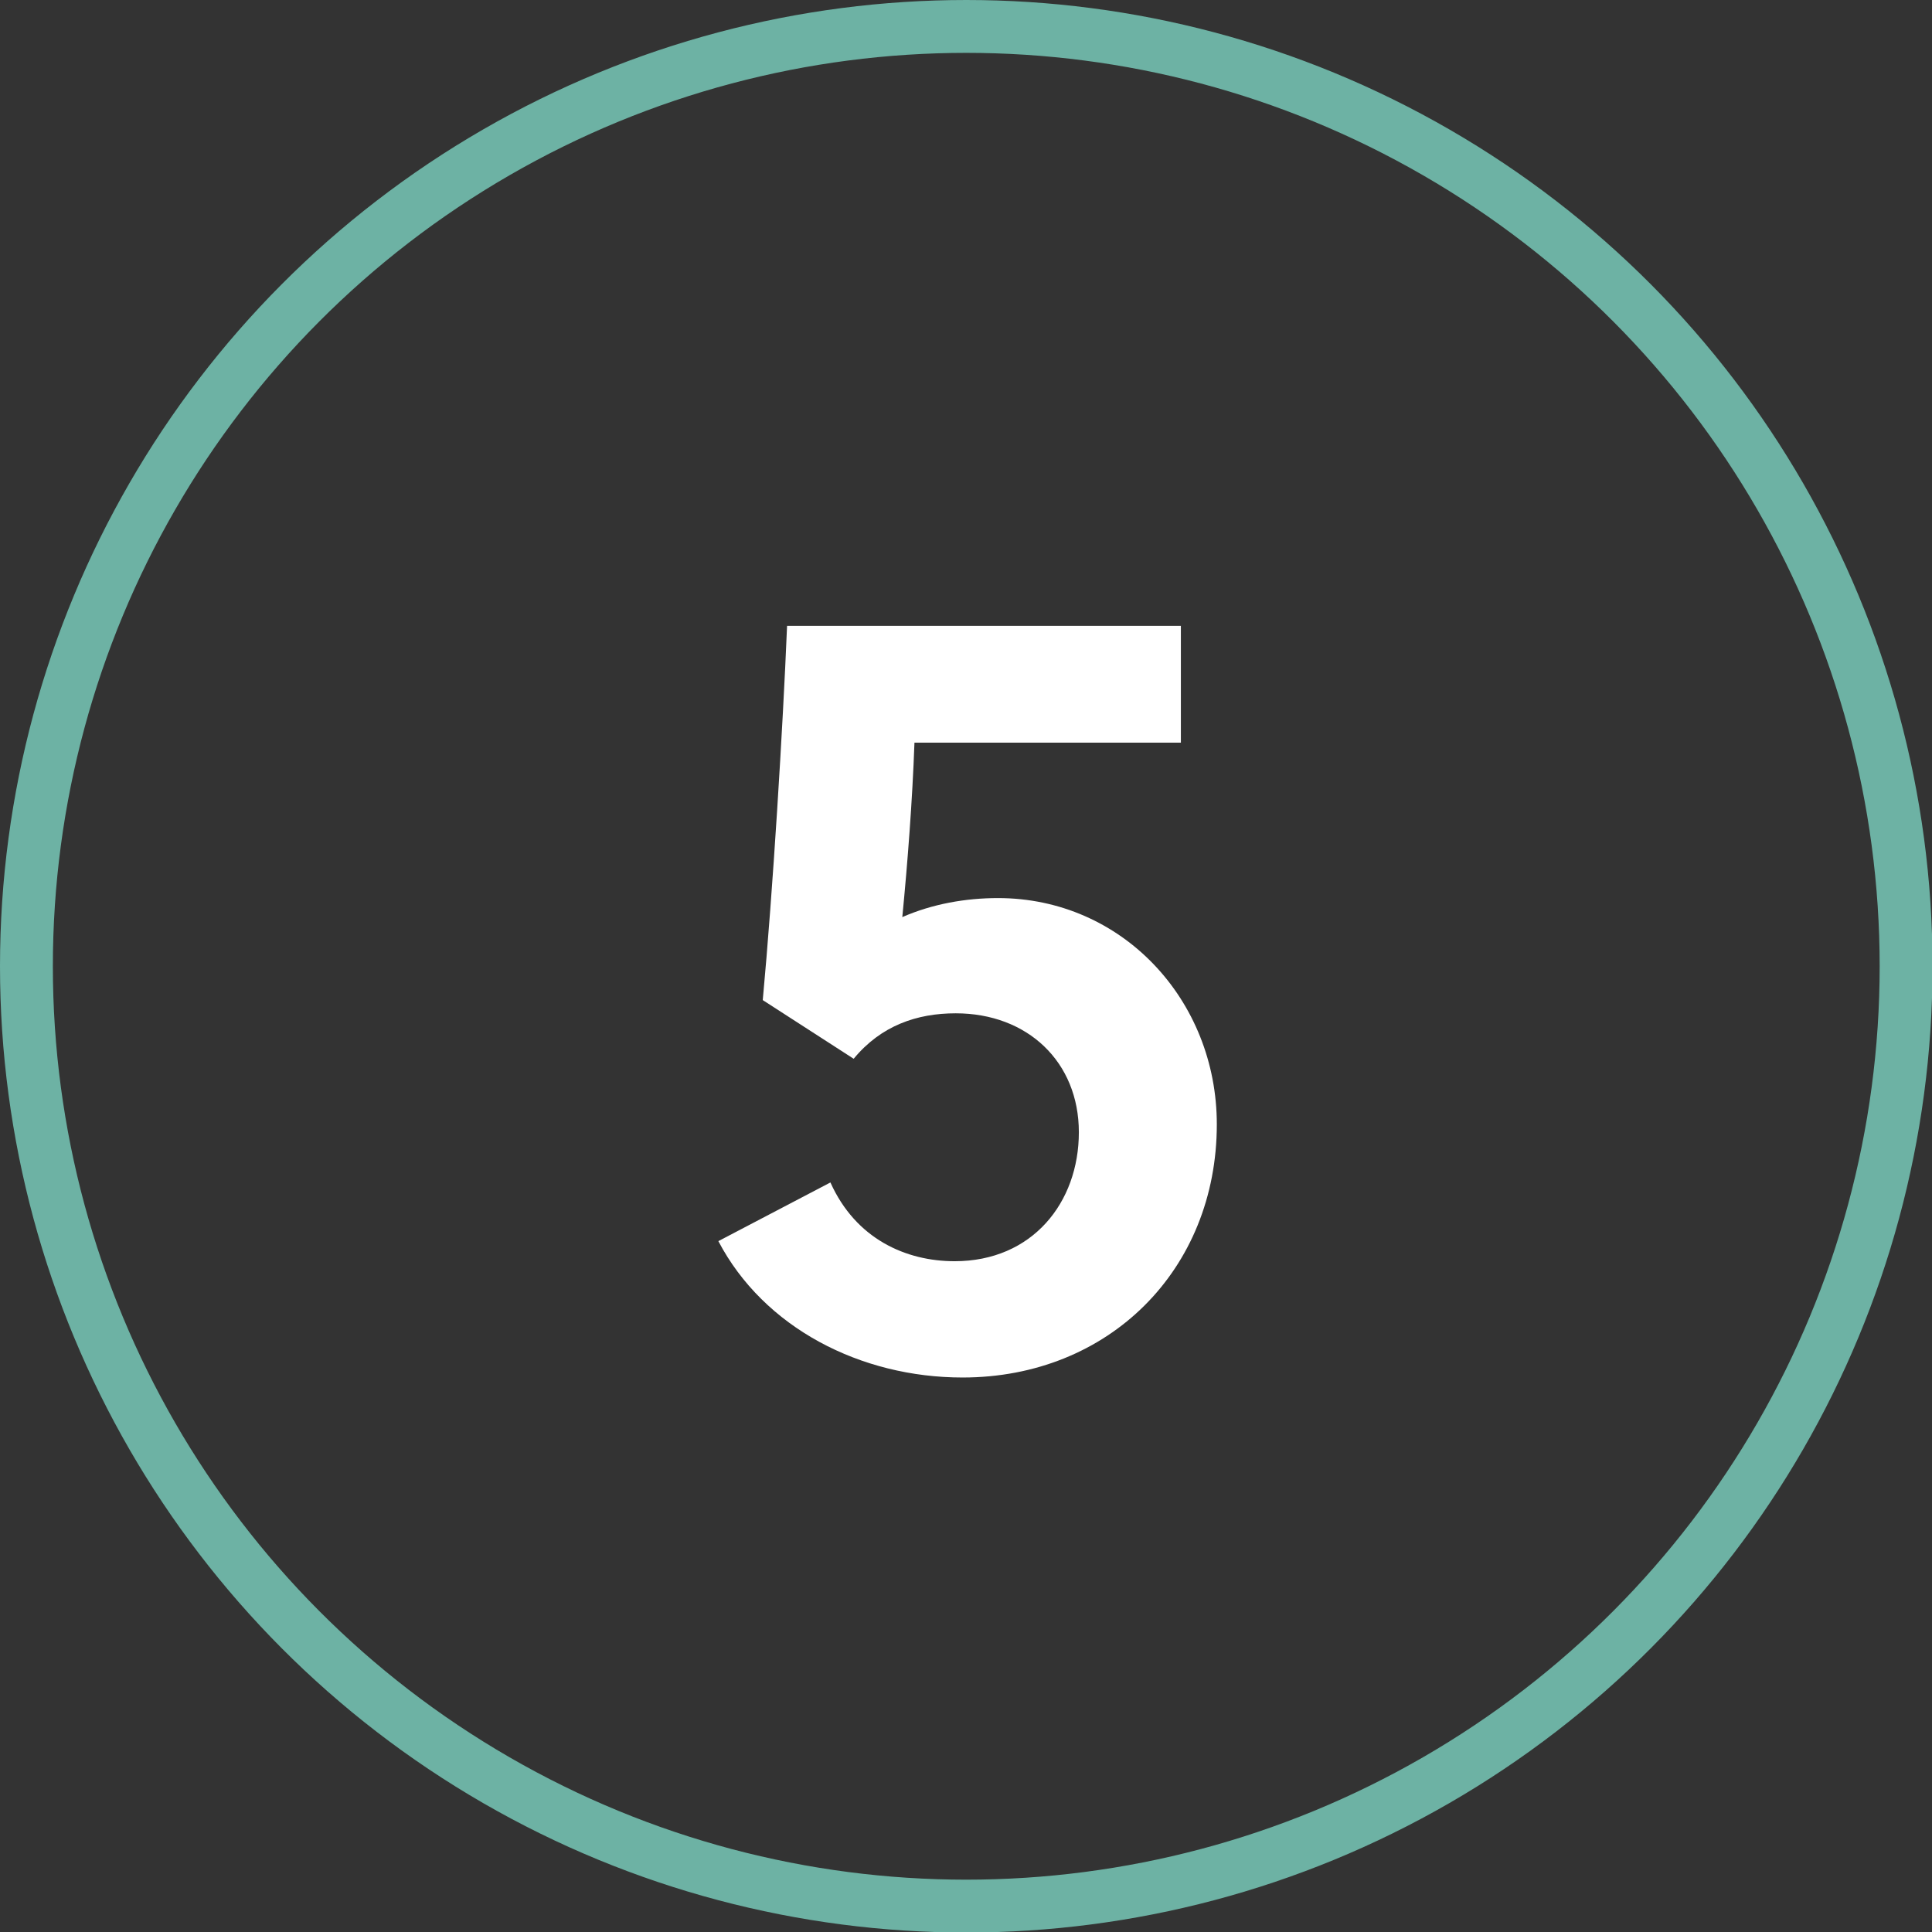
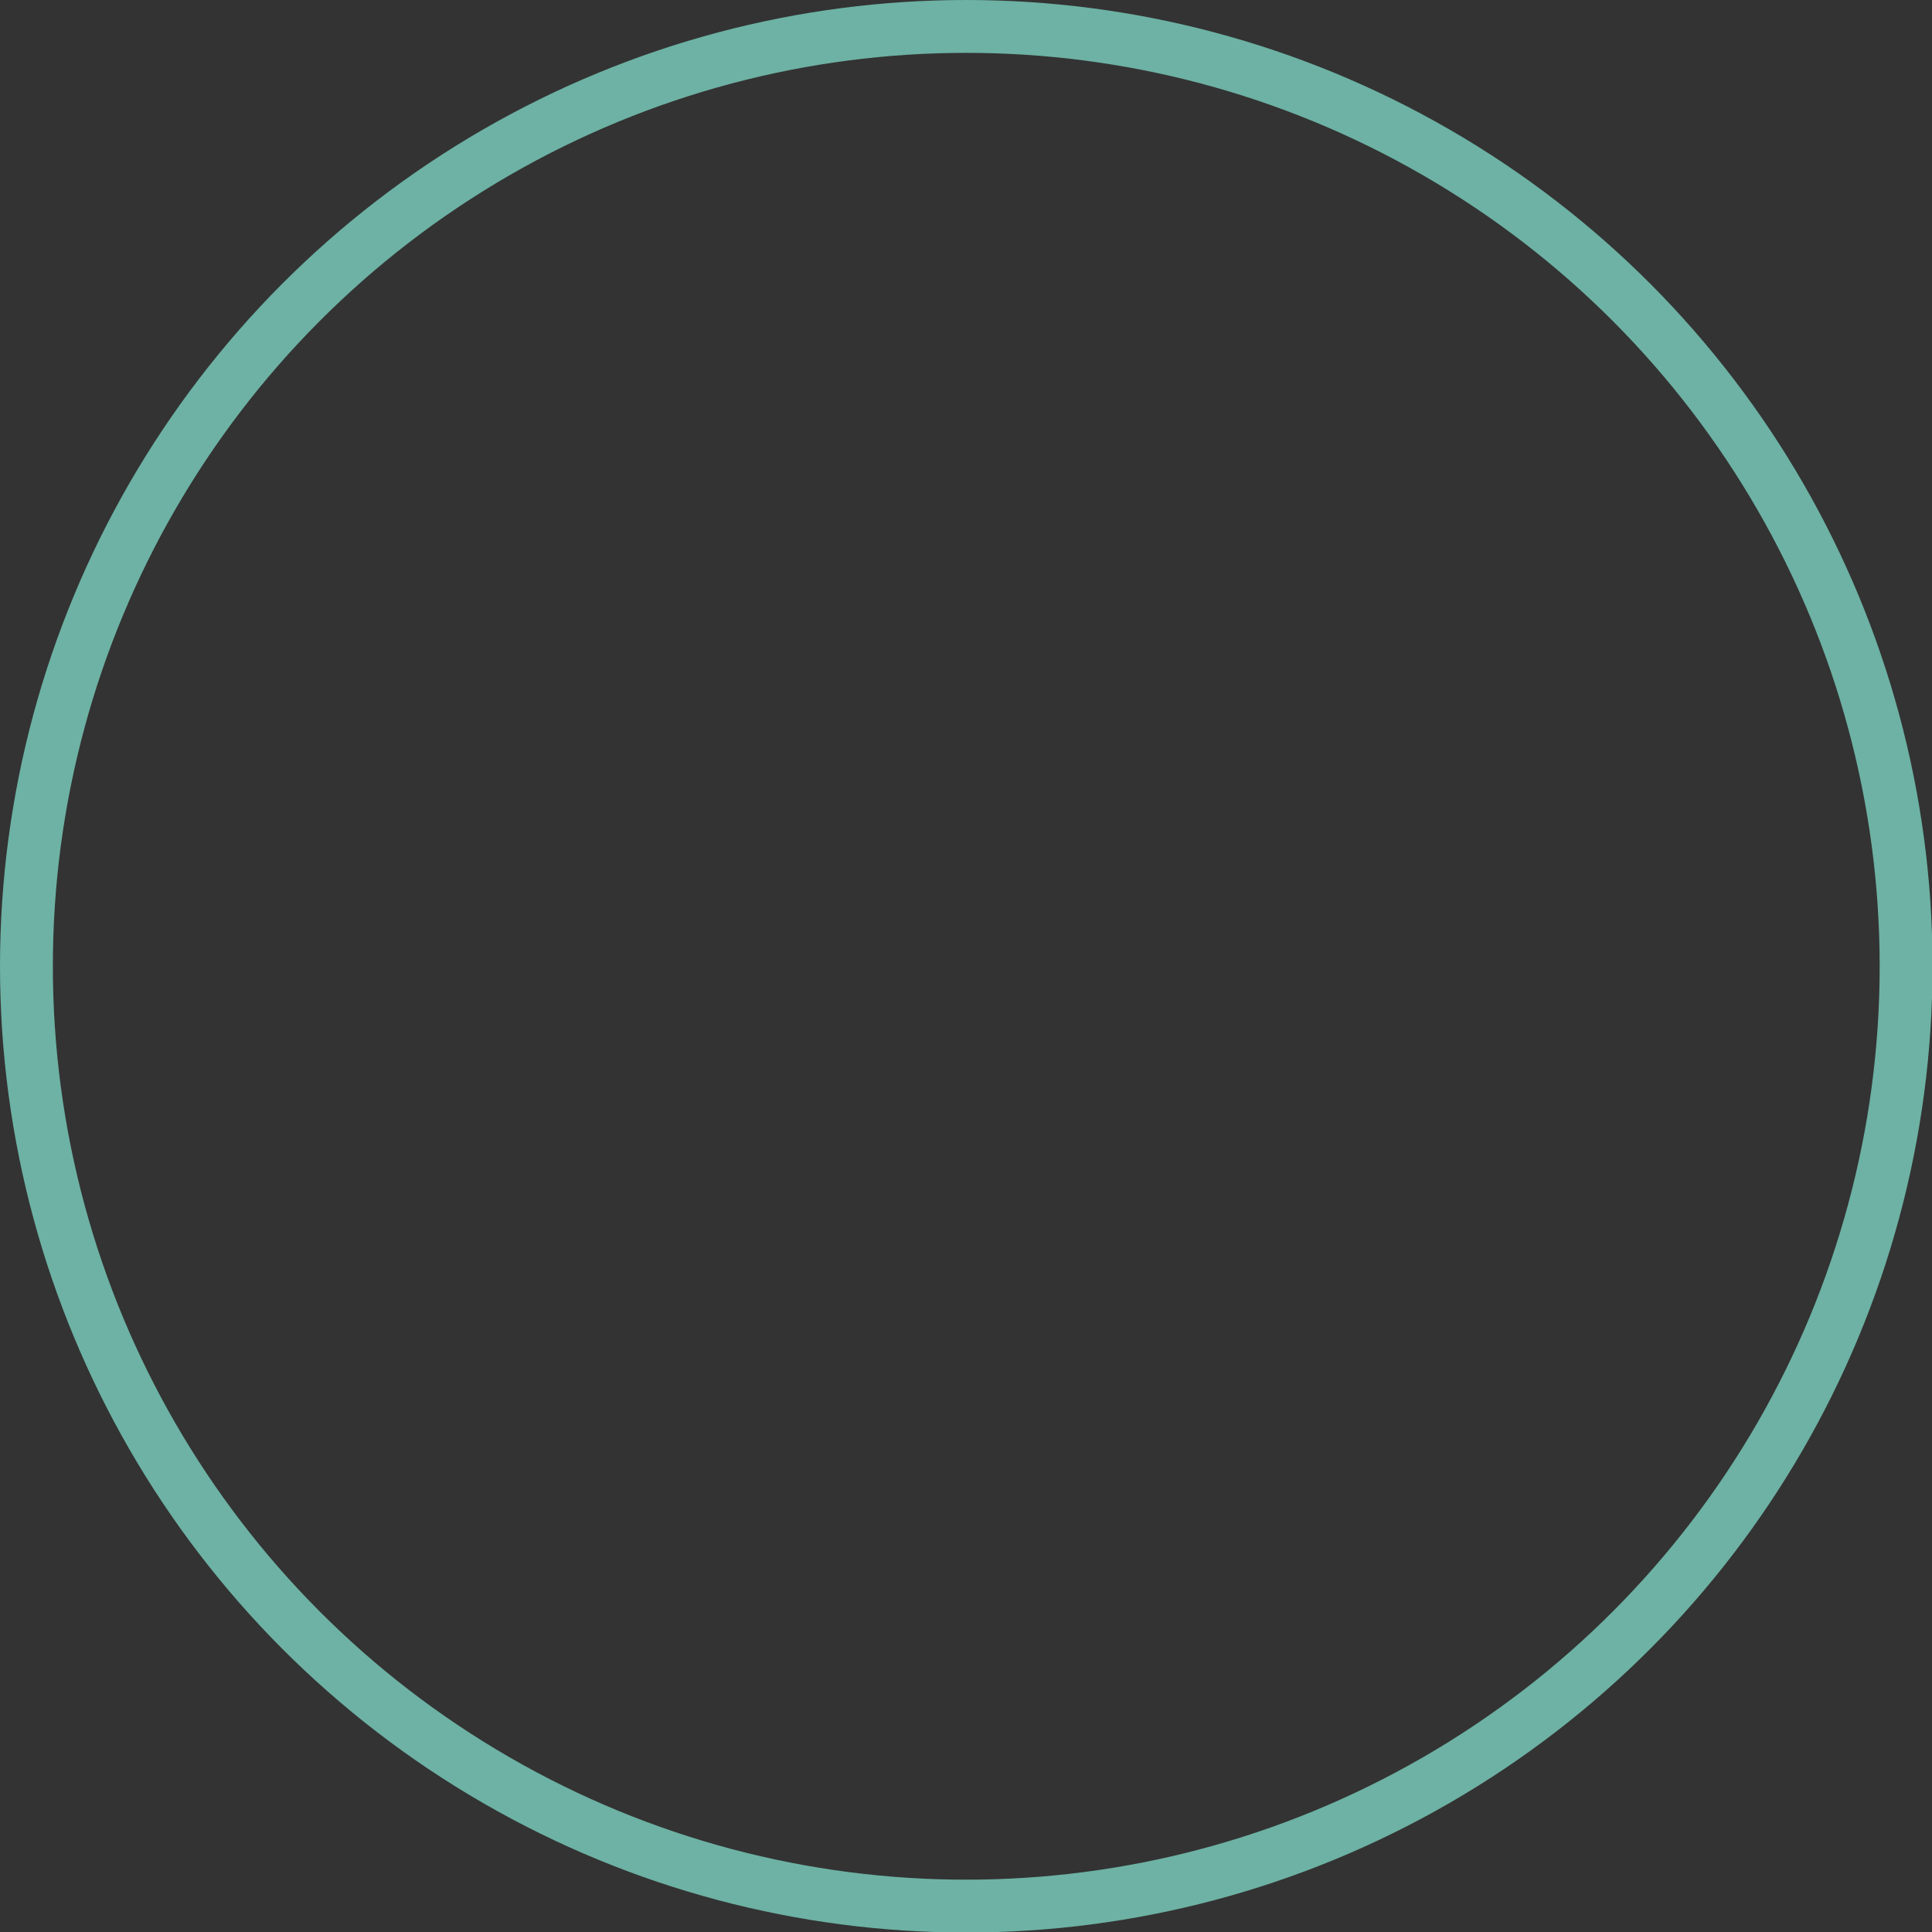
<svg xmlns="http://www.w3.org/2000/svg" id="Layer_2" viewBox="0 0 36.55 36.55">
  <rect x="0" y="0" width="36.55" height="36.55" fill="#333333" stroke="none" />
  <defs>
    <style>.cls-1{fill:none;stroke:#6db2a4;stroke-linecap:round;stroke-linejoin:round;}.cls-2{fill:#fff;}</style>
  </defs>
  <g id="Layer_3">
    <g>
      <circle class="cls-1" cx="18.28" cy="18.28" r="17.78" />
-       <path class="cls-2" d="m22.34,14.05h-5.04c-.04,1.11-.13,2.27-.23,3.3.57-.25,1.2-.36,1.81-.36,2.35,0,4.14,1.93,4.14,4.28,0,2.75-2.04,4.79-4.81,4.79-1.93,0-3.76-.94-4.62-2.58l2.12-1.11c.48,1.07,1.43,1.49,2.35,1.49,1.47,0,2.35-1.11,2.35-2.44s-.97-2.25-2.33-2.25c-.73,0-1.41.23-1.93.86l-1.72-1.11c.19-2.04.38-5.14.46-7.08h7.45v2.2Z" />
    </g>
  </g>
</svg>